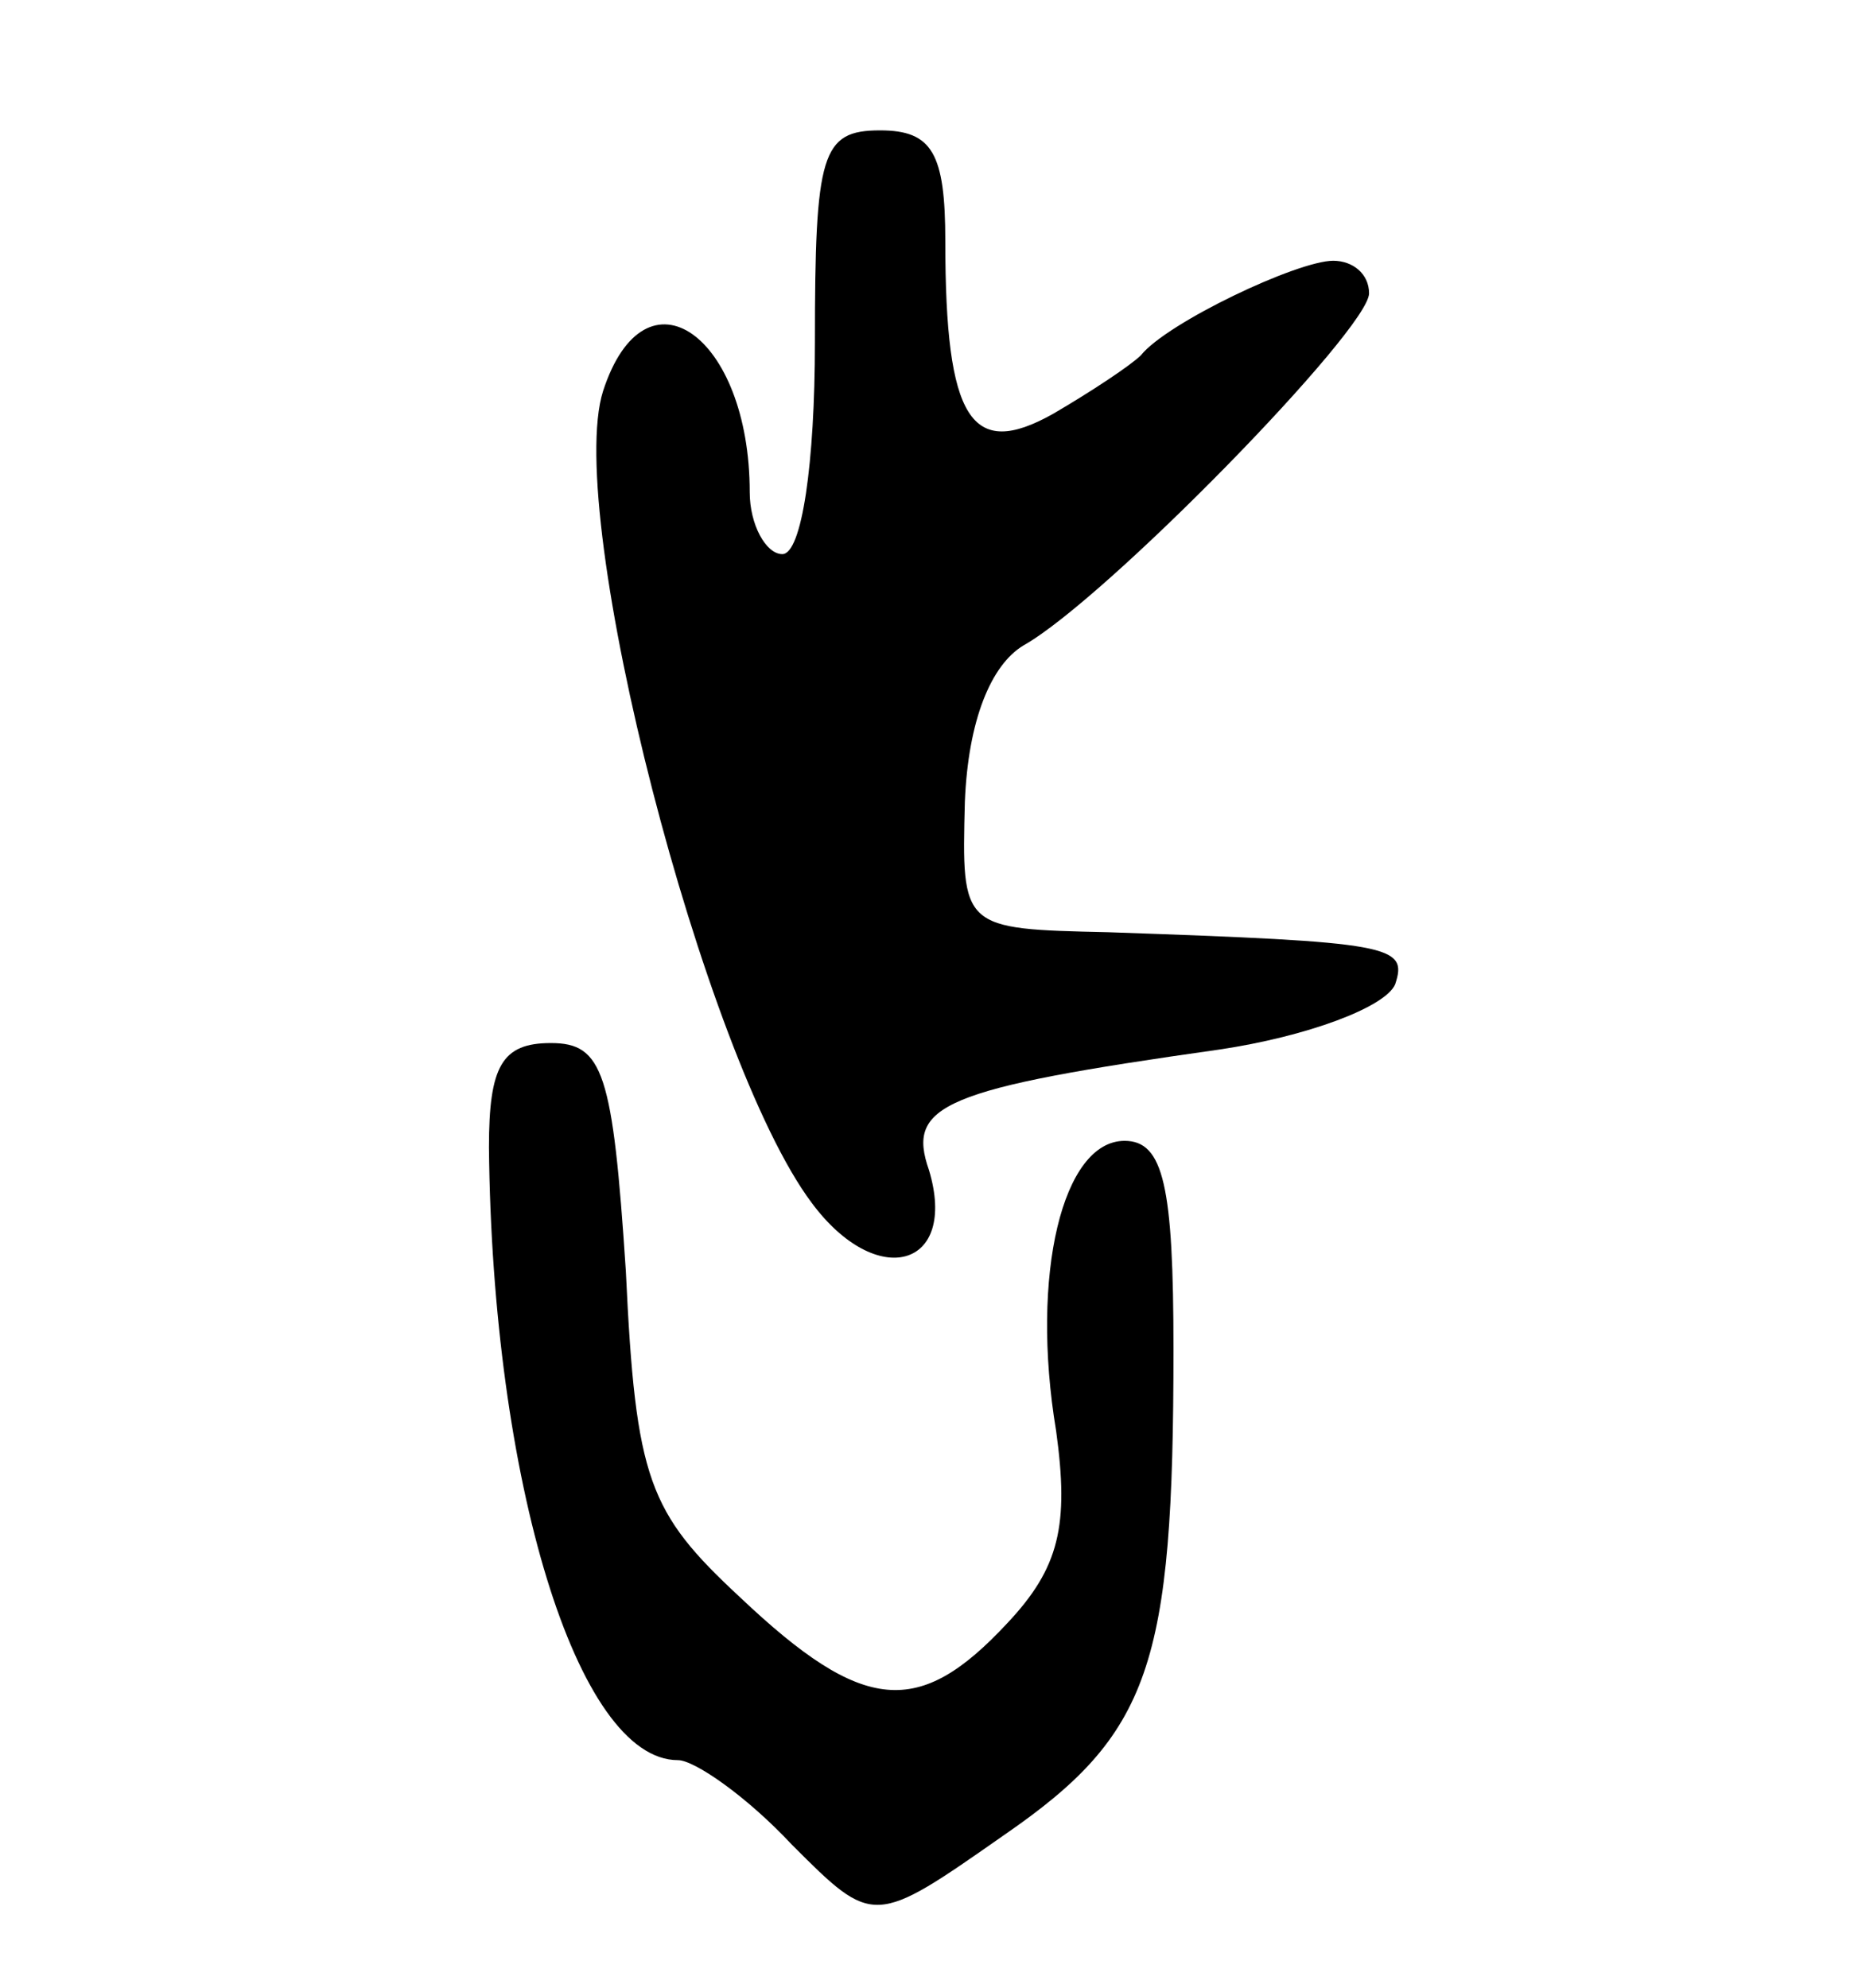
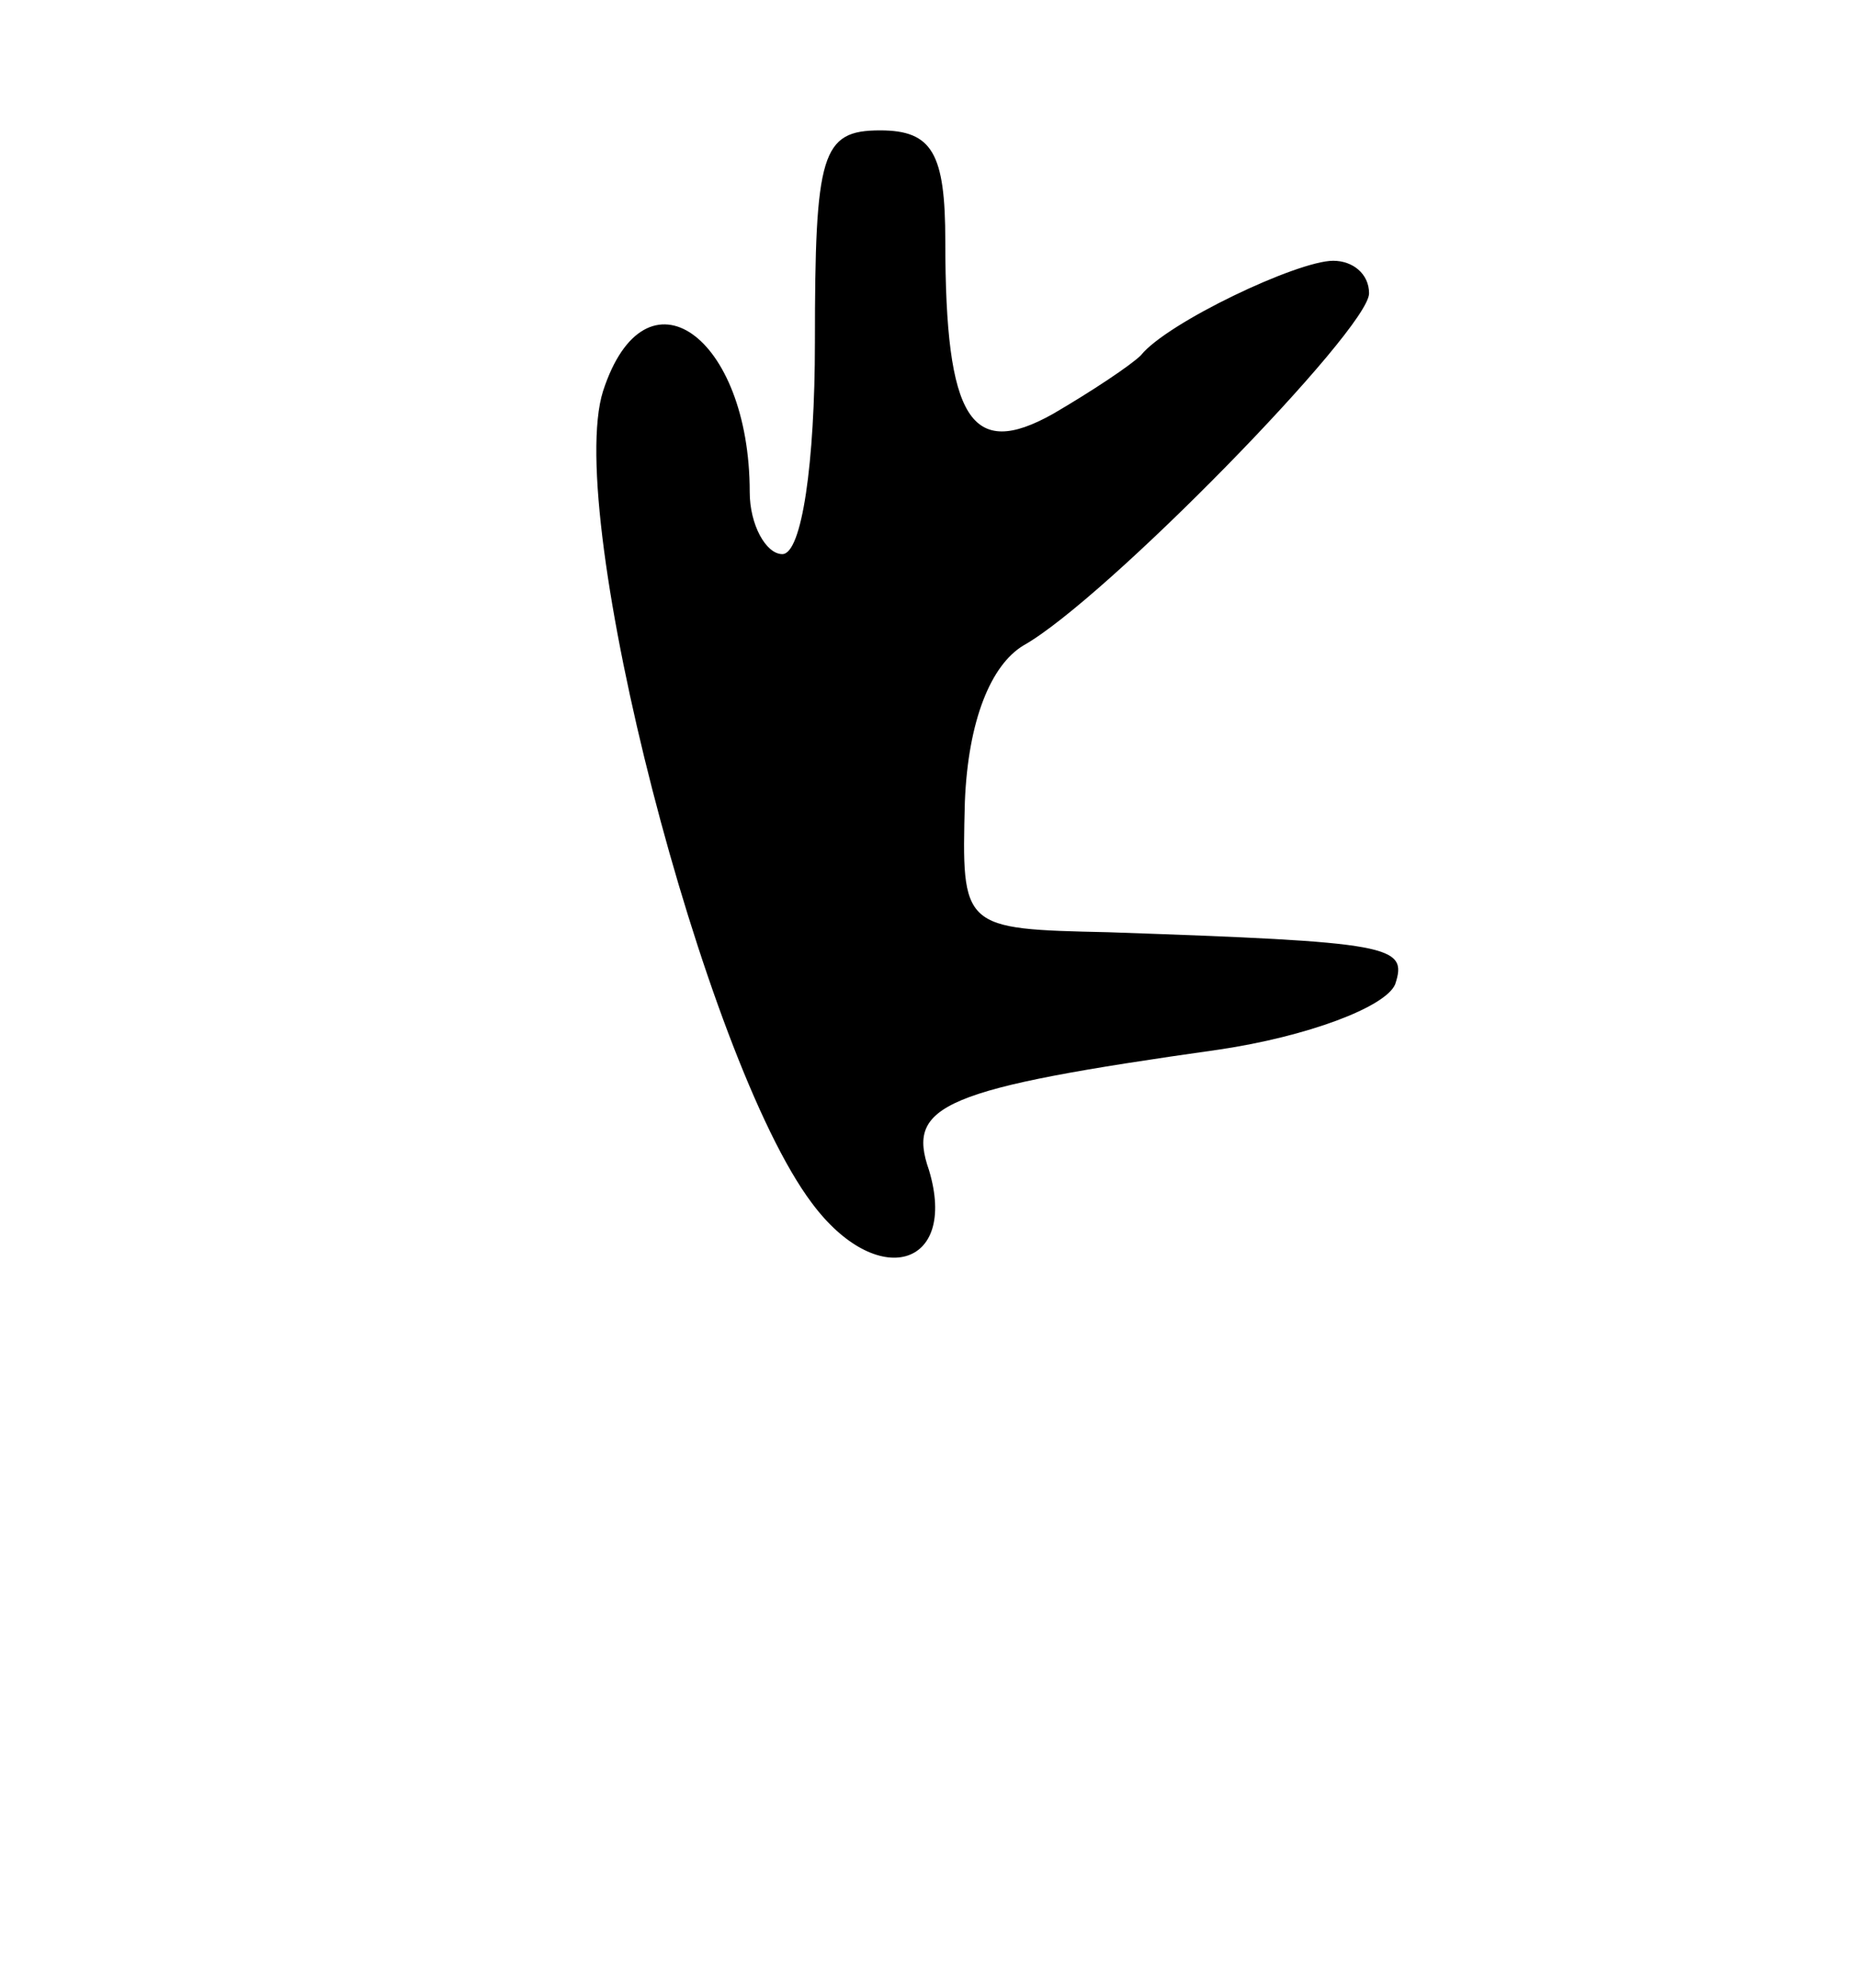
<svg xmlns="http://www.w3.org/2000/svg" version="1.0" width="57" height="61" viewBox="0 0 57 61">
  <g transform="translate(0,61) scale(0.1,-0.1)">
    <path d="M250 505 c0 -37 -4 -65 -10 -65 -5 0 -10 9 -10 19 0 48 -32 71 -45 31 -12 -38 31 -205 64 -249 20 -27 45 -20 36 10 -7 20 4 25 89 37 27 4 51 13 54 20 4 12 -1 13 -88 16 -45 1 -45 1 -44 40 1 25 8 42 18 48 25 14 106 97 106 108 0 6 -5 10 -11 10 -11 0 -51 -19 -59 -29 -3 -3 -15 -11 -27 -18 -25 -14 -33 -2 -33 53 0 27 -4 34 -20 34 -18 0 -20 -7 -20 -65z" />
-     <path d="M150 258 c1 -102 27 -188 58 -188 5 0 21 -11 35 -26 25 -25 25 -25 65 3 45 31 52 52 52 149 0 50 -3 64 -15 64 -19 0 -29 -41 -21 -89 4 -29 1 -42 -15 -59 -27 -29 -44 -28 -82 8 -28 26 -32 36 -35 100 -4 61 -7 70 -23 70 -15 0 -19 -7 -19 -32z" />
  </g>
</svg>